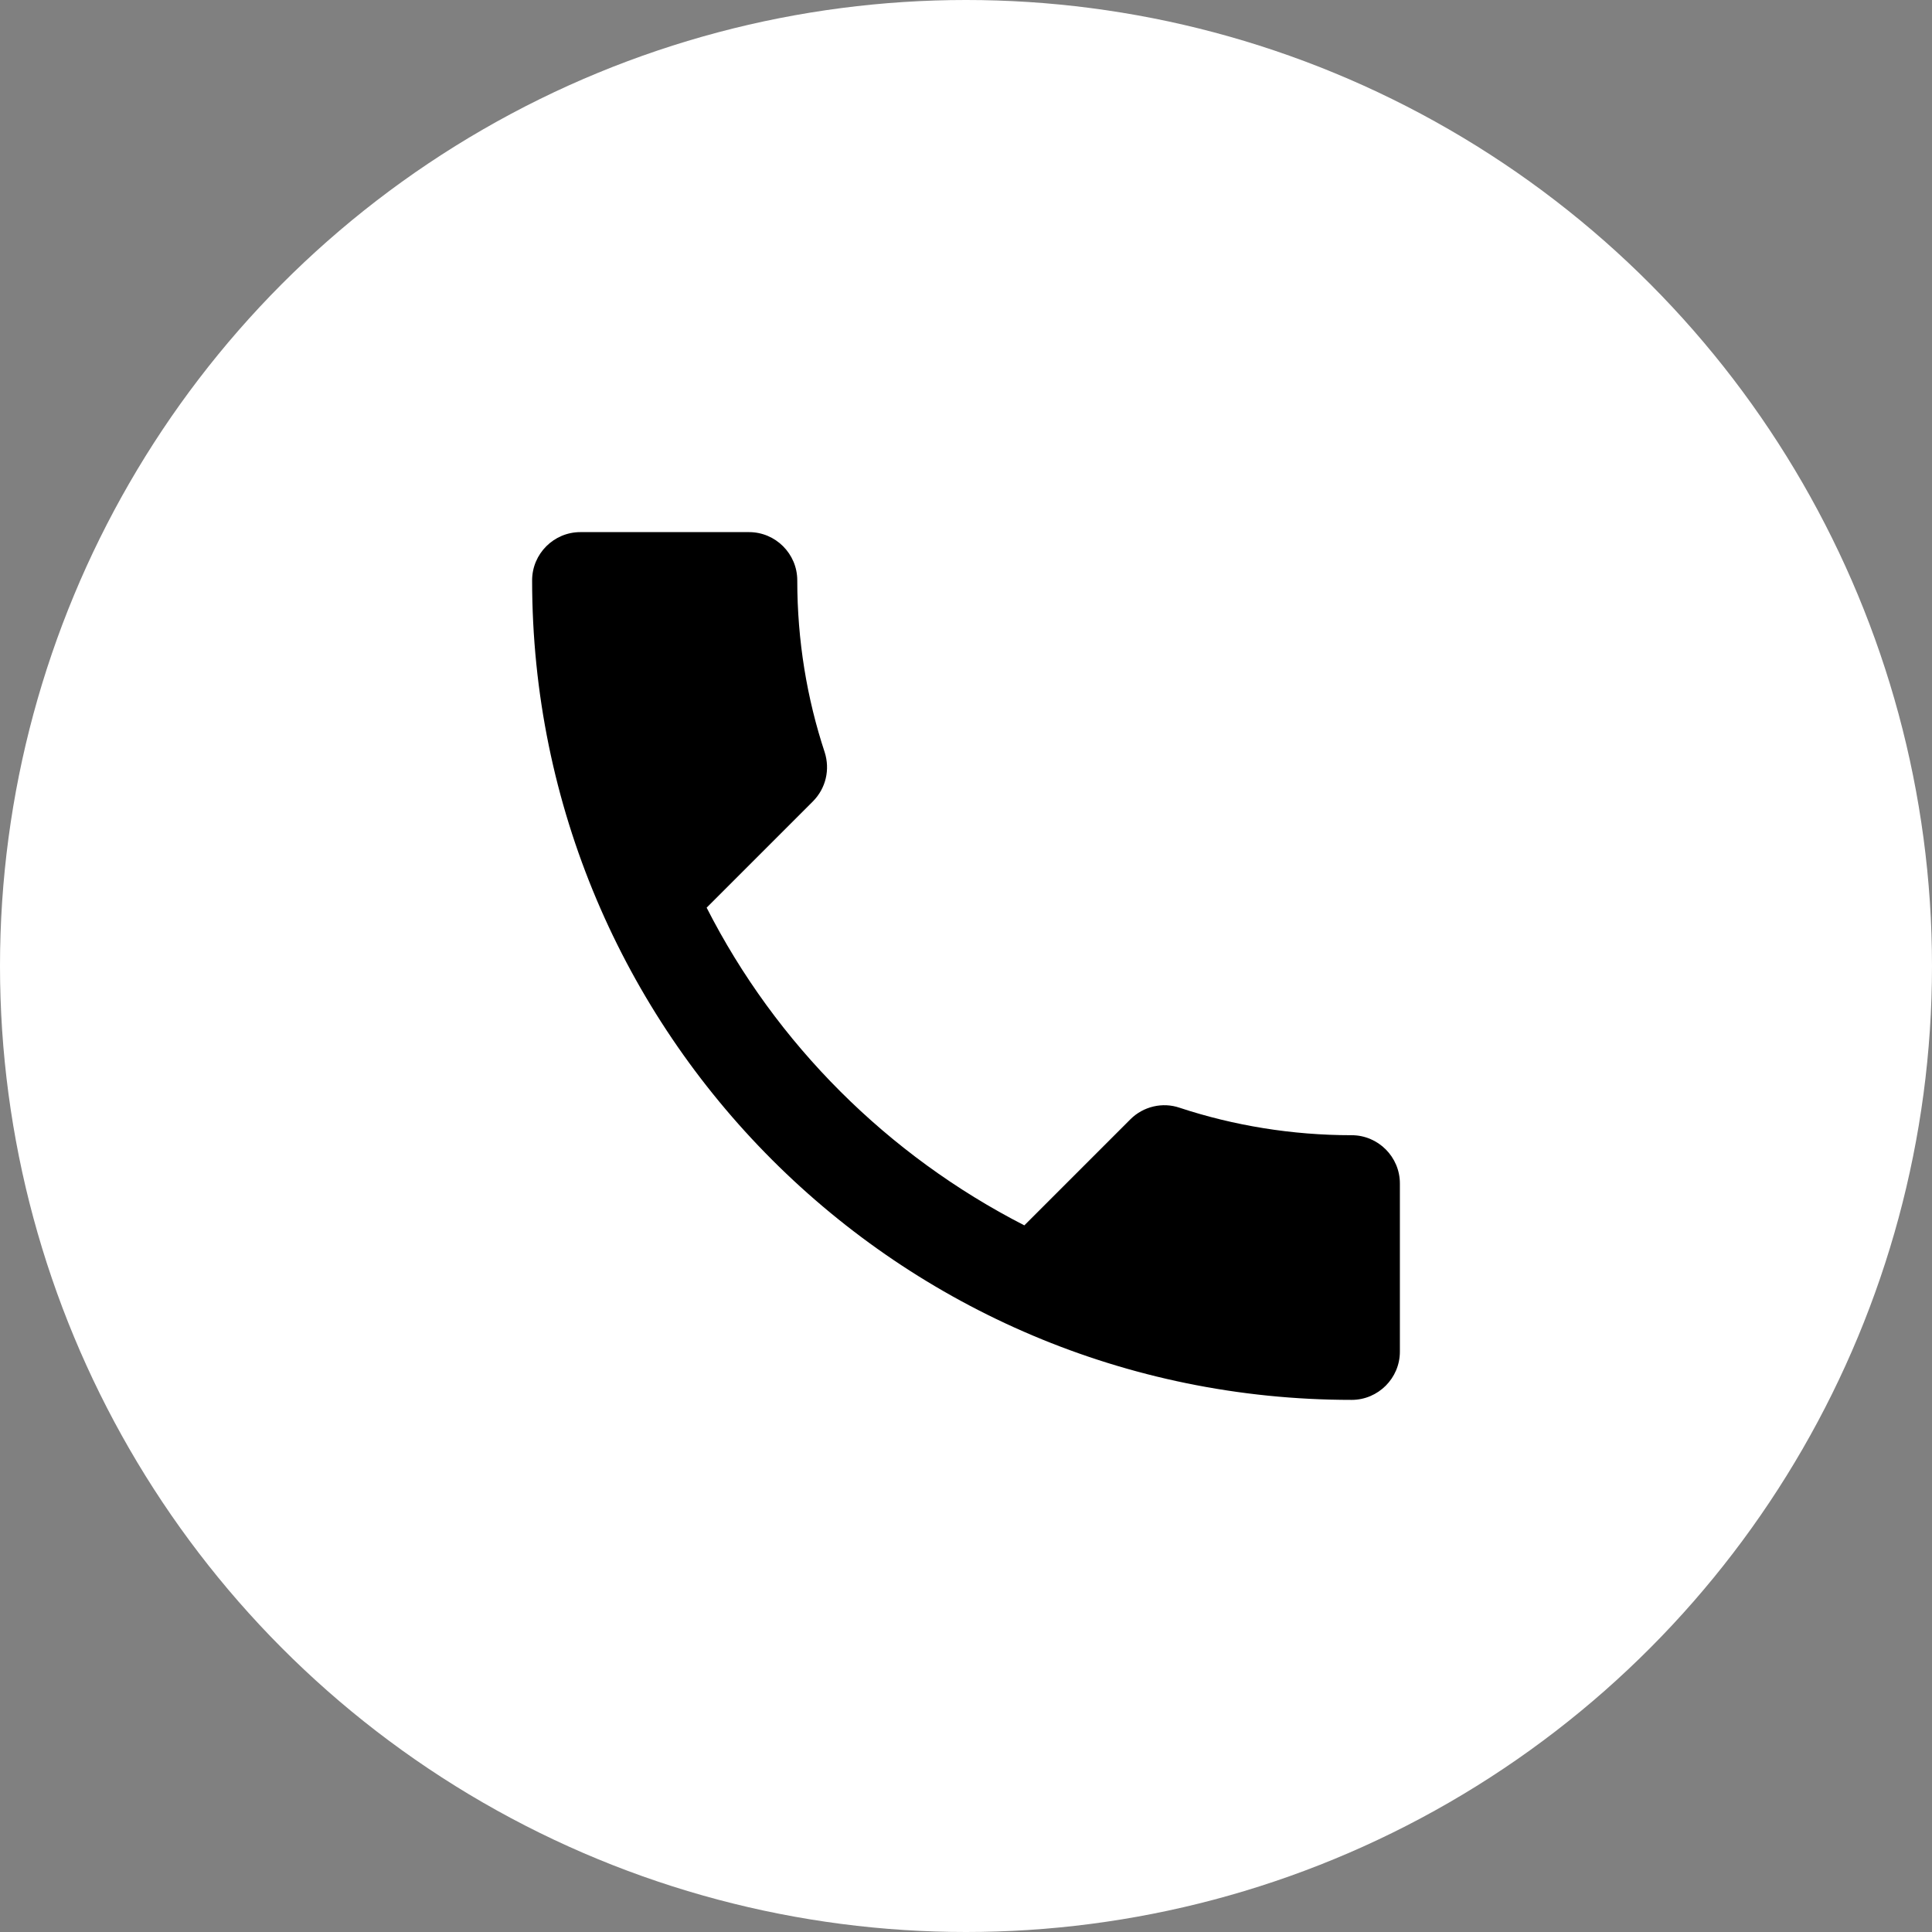
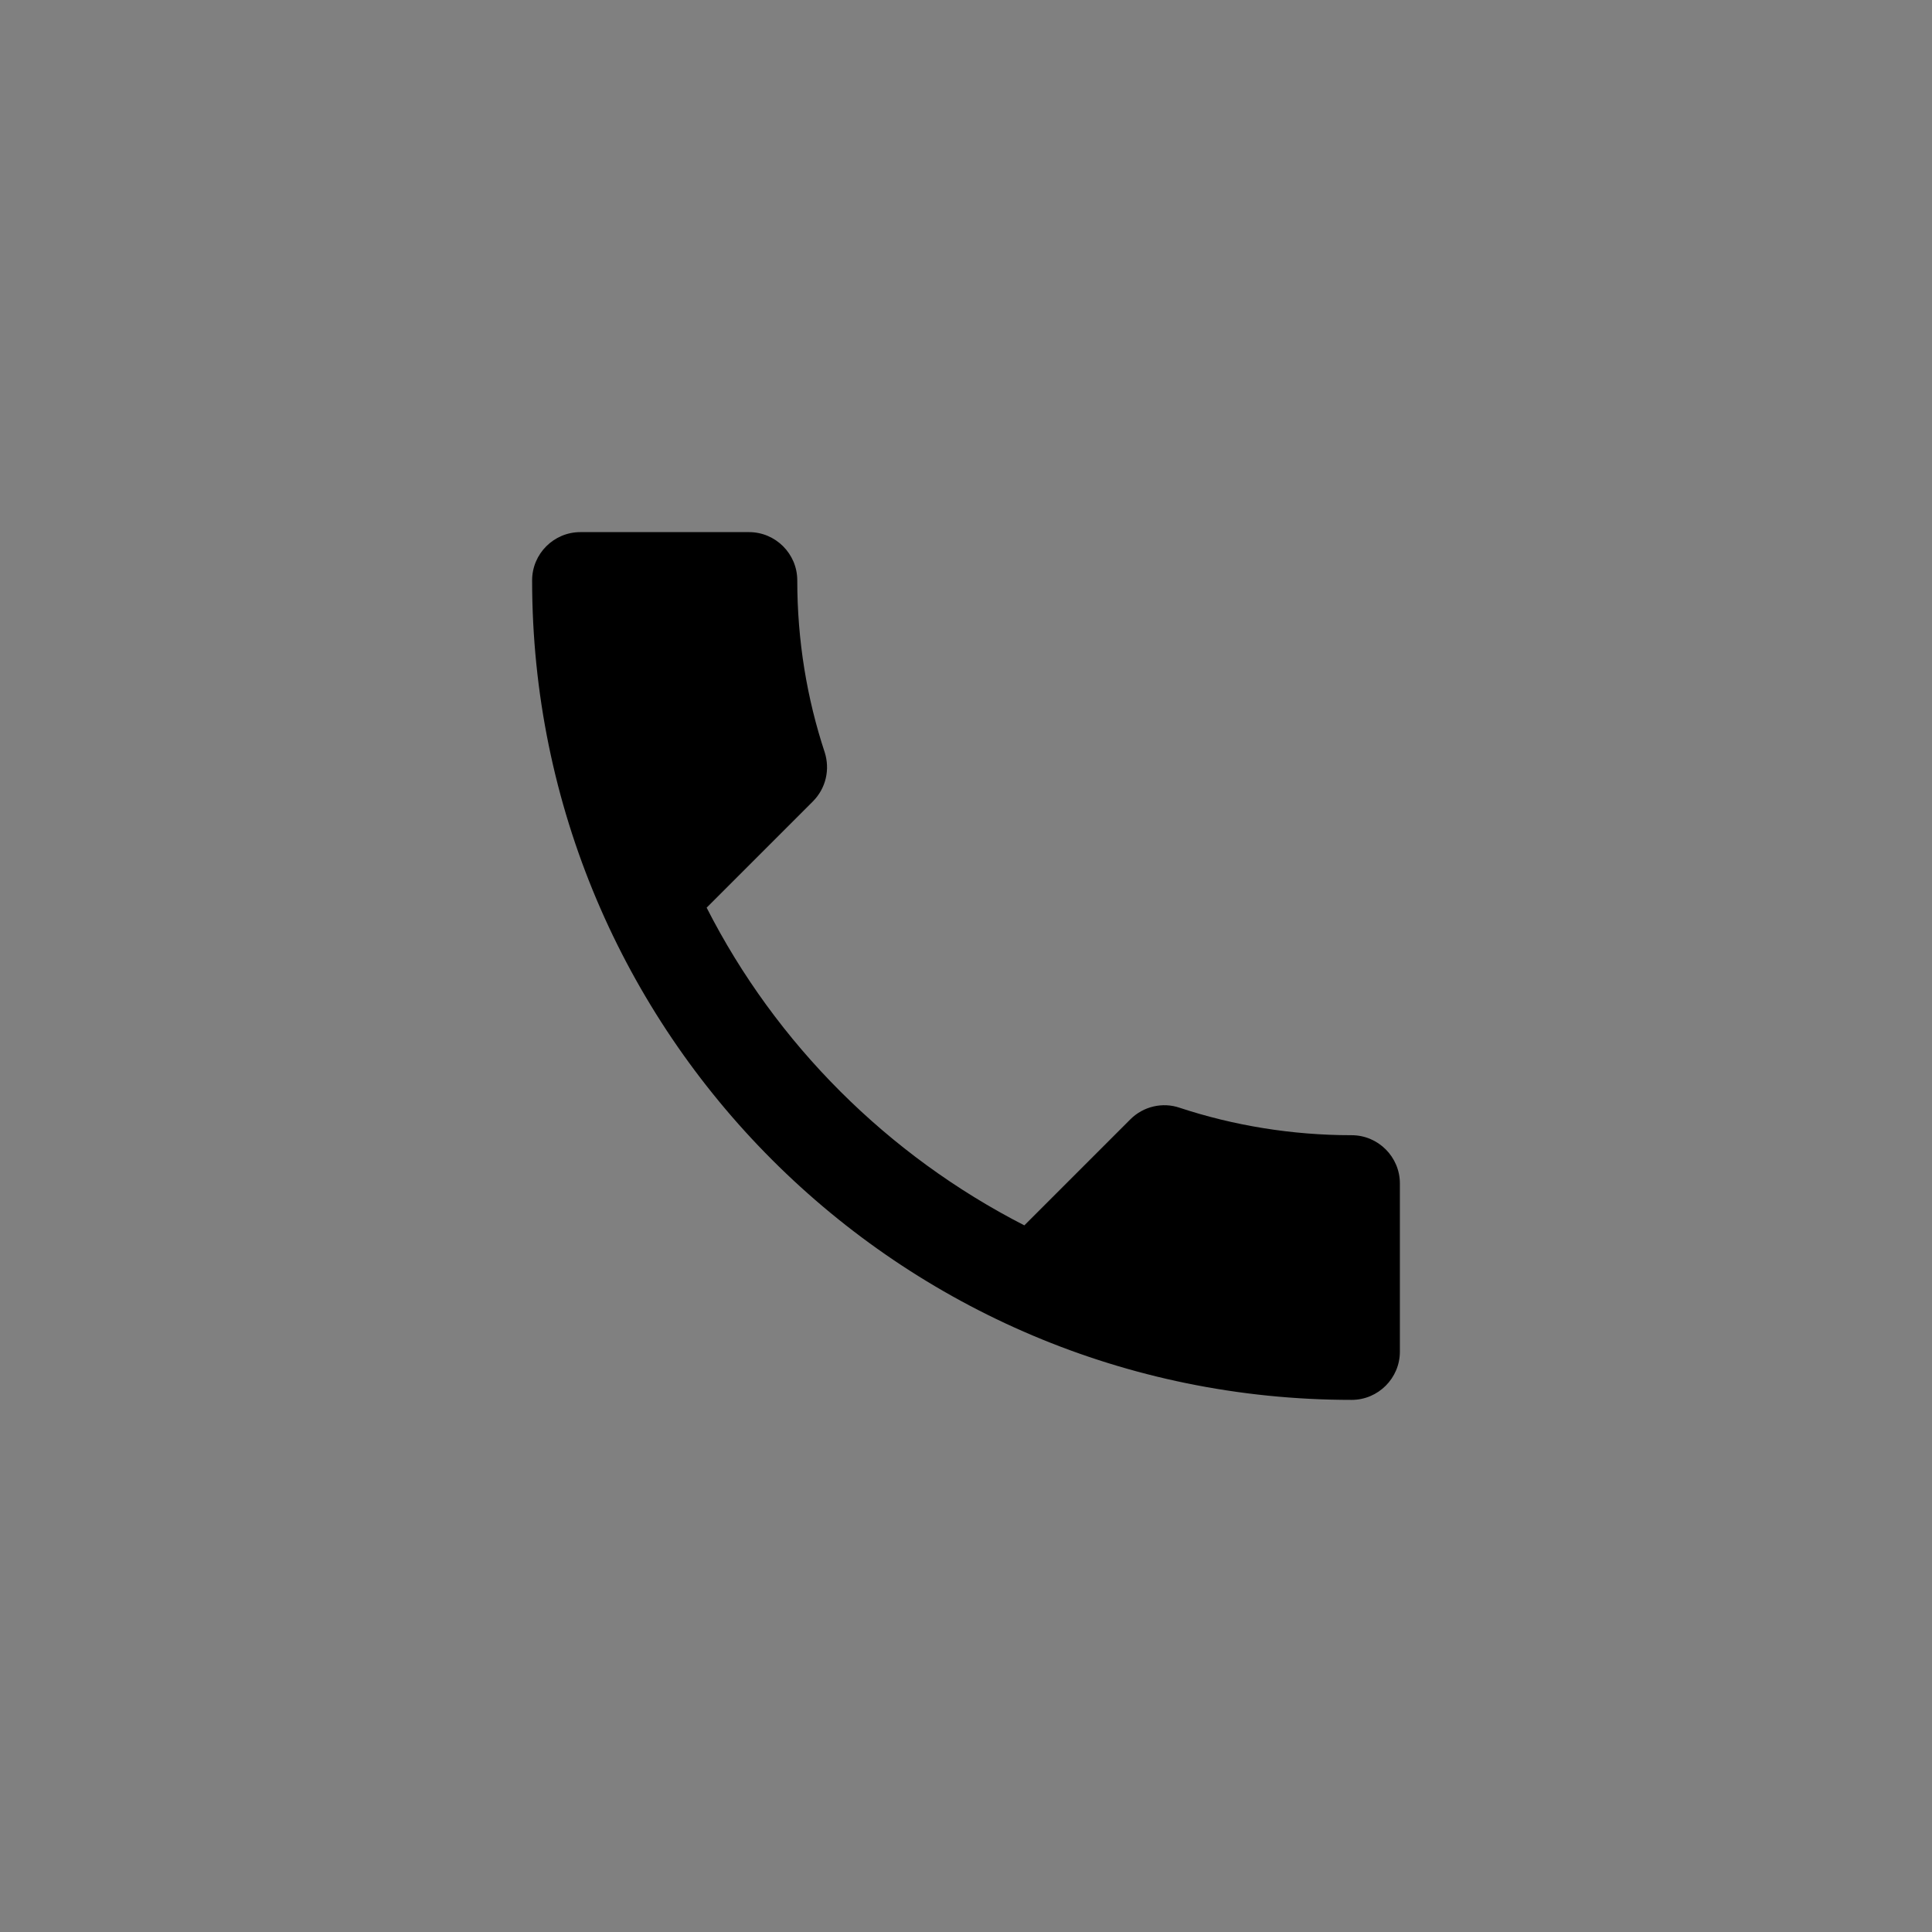
<svg xmlns="http://www.w3.org/2000/svg" width="236" height="236" viewBox="0 0 236 236" fill="none">
  <rect x="0" y="0" width="236" height="236" fill="#808080" stroke="none" />
-   <circle cx="118" cy="118" r="118" fill="white" />
  <path d="M86.318 110.874C94.798 127.54 108.46 141.143 125.126 149.682L138.081 136.727C139.671 135.137 142.027 134.607 144.088 135.313C150.683 137.492 157.809 138.67 165.111 138.67C168.35 138.67 171 141.32 171 144.559V165.111C171 168.35 168.35 171 165.111 171C109.814 171 65 126.186 65 70.889C65 67.65 67.65 65 70.889 65H91.5C94.739 65 97.389 67.65 97.389 70.889C97.389 78.25 98.567 85.317 100.746 91.912C101.393 93.973 100.922 96.27 99.273 97.919L86.318 110.874Z" fill="black" />
</svg>